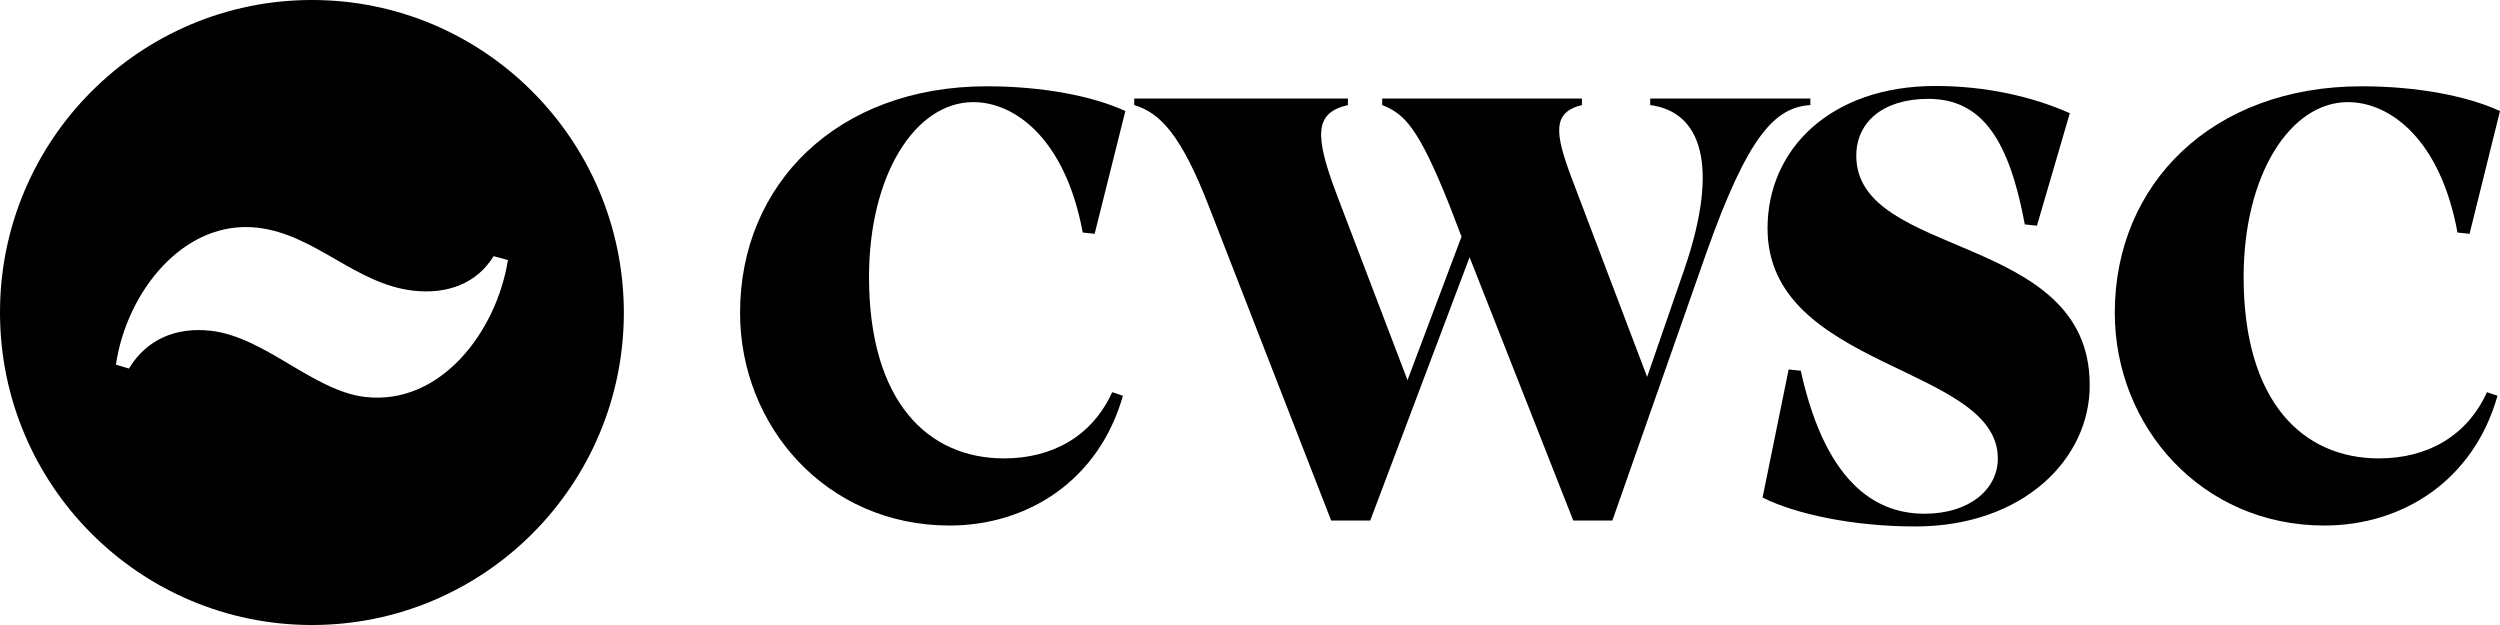
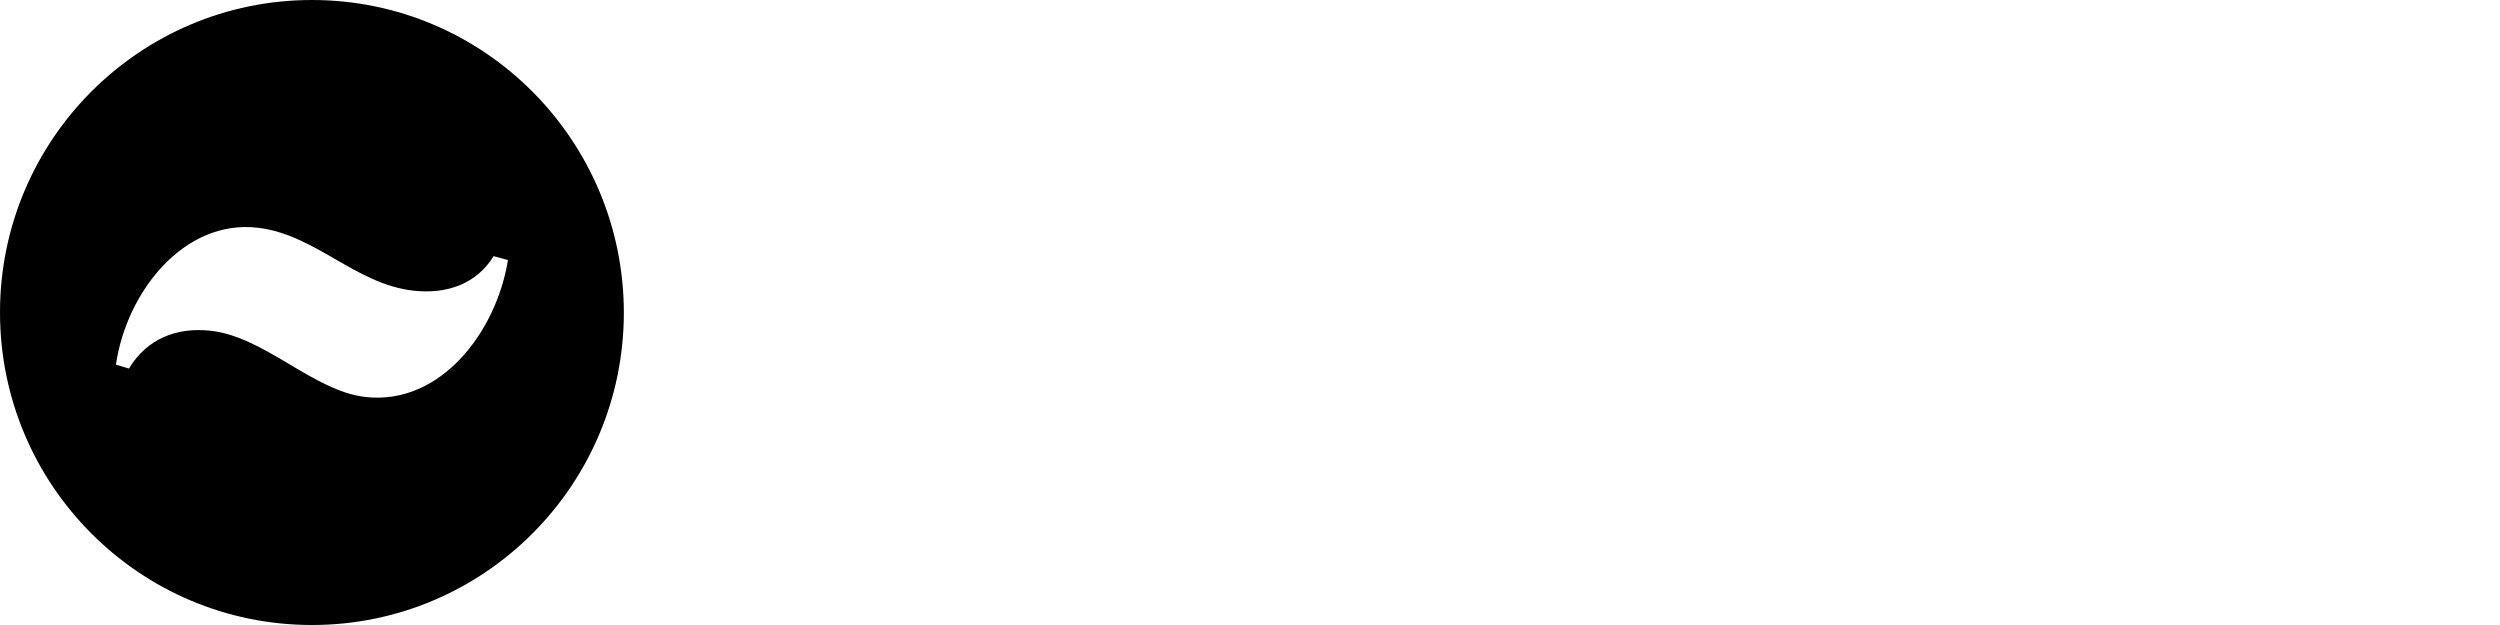
<svg xmlns="http://www.w3.org/2000/svg" version="1.1" data-id="Capa_1" x="0px" y="0px" width="120px" height="30px" viewBox="0 0 120 30" enable-background="new 0 0 120 30" xml:space="preserve">
  <g>
    <path d="M14.973,0C6.704,0,0,6.722,0,14.996C0,23.285,6.704,30,14.973,30s14.972-6.715,14.972-15.004   C29.93,6.722,23.241,0,14.973,0z M17.534,19.055c-2.502-0.291-4.805-2.879-7.412-3.178c-1.66-0.186-3.076,0.395-3.933,1.813   l-0.625-0.186c0.513-3.508,3.269-6.977,6.794-6.574c2.771,0.313,4.7,2.708,7.478,3.021c1.654,0.188,3.061-0.356,3.858-1.656   l0.687,0.188C23.829,15.928,21.147,19.465,17.534,19.055z" />
    <g>
-       <path d="M51.971,11.161c-0.827-4.469-3.233-6.259-5.252-6.259c-2.786,0-5.006,3.491-5.006,8.393c0,5.977,2.823,8.708,6.48,8.708    c2.331,0,4.238-1.074,5.191-3.178l0.516,0.17c-1.155,4.068-4.574,6.23-8.321,6.23c-5.907,0-10.056-4.754-10.056-10.214    c0-6.17,4.662-10.869,11.844-10.869c2.674,0,5.072,0.463,6.65,1.187l-1.474,5.894L51.971,11.161z" />
-       <path d="M70.54,12.347l-4.768,12.637h-1.877L58.019,9.886c-1.326-3.411-2.33-4.469-3.575-4.843V4.73H64.7v0.313    c-1.617,0.374-1.617,1.447-0.514,4.357l3.374,8.847l2.593-6.886l-0.566-1.476c-1.521-3.813-2.176-4.409-3.241-4.843V4.73h9.587    v0.313c-1.43,0.344-1.297,1.358-0.507,3.469l3.636,9.58l1.787-5.169c1.729-5.044,0.775-7.564-1.639-7.879V4.73h7.687v0.313    c-1.697,0.112-2.993,1.447-5.005,7.132l-4.498,12.809h-1.878L70.54,12.347z" />
-       <path d="M91.932,25.27c-2.948,0-5.72-0.582-7.329-1.387l1.252-6.148l0.581,0.059c1.266,5.744,3.888,6.865,5.944,6.865    c2.146,0,3.516-1.164,3.516-2.656c0-4.469-11.054-4.268-11.054-11.042c0-3.813,3.04-6.834,8.059-6.834    c2.444,0,4.663,0.514,6.451,1.306l-1.579,5.4l-0.581-0.06c-0.744-3.984-2.01-6.028-4.633-6.028c-2.189,0-3.457,1.127-3.457,2.73    c0,4.962,11.203,3.671,11.203,10.99C100.335,22.002,97.133,25.27,91.932,25.27z" />
-       <path d="M117.959,11.161c-0.819-4.469-3.232-6.259-5.259-6.259c-2.771,0-5.006,3.491-5.006,8.393c0,5.977,2.83,8.708,6.495,8.708    c2.325,0,4.231-1.074,5.185-3.178l0.506,0.17c-1.146,4.068-4.558,6.23-8.312,6.23c-5.899,0-10.058-4.754-10.058-10.214    c0-6.17,4.664-10.869,11.845-10.869c2.682,0,5.065,0.463,6.645,1.187l-1.461,5.894L117.959,11.161z" />
-     </g>
+       </g>
  </g>
</svg>